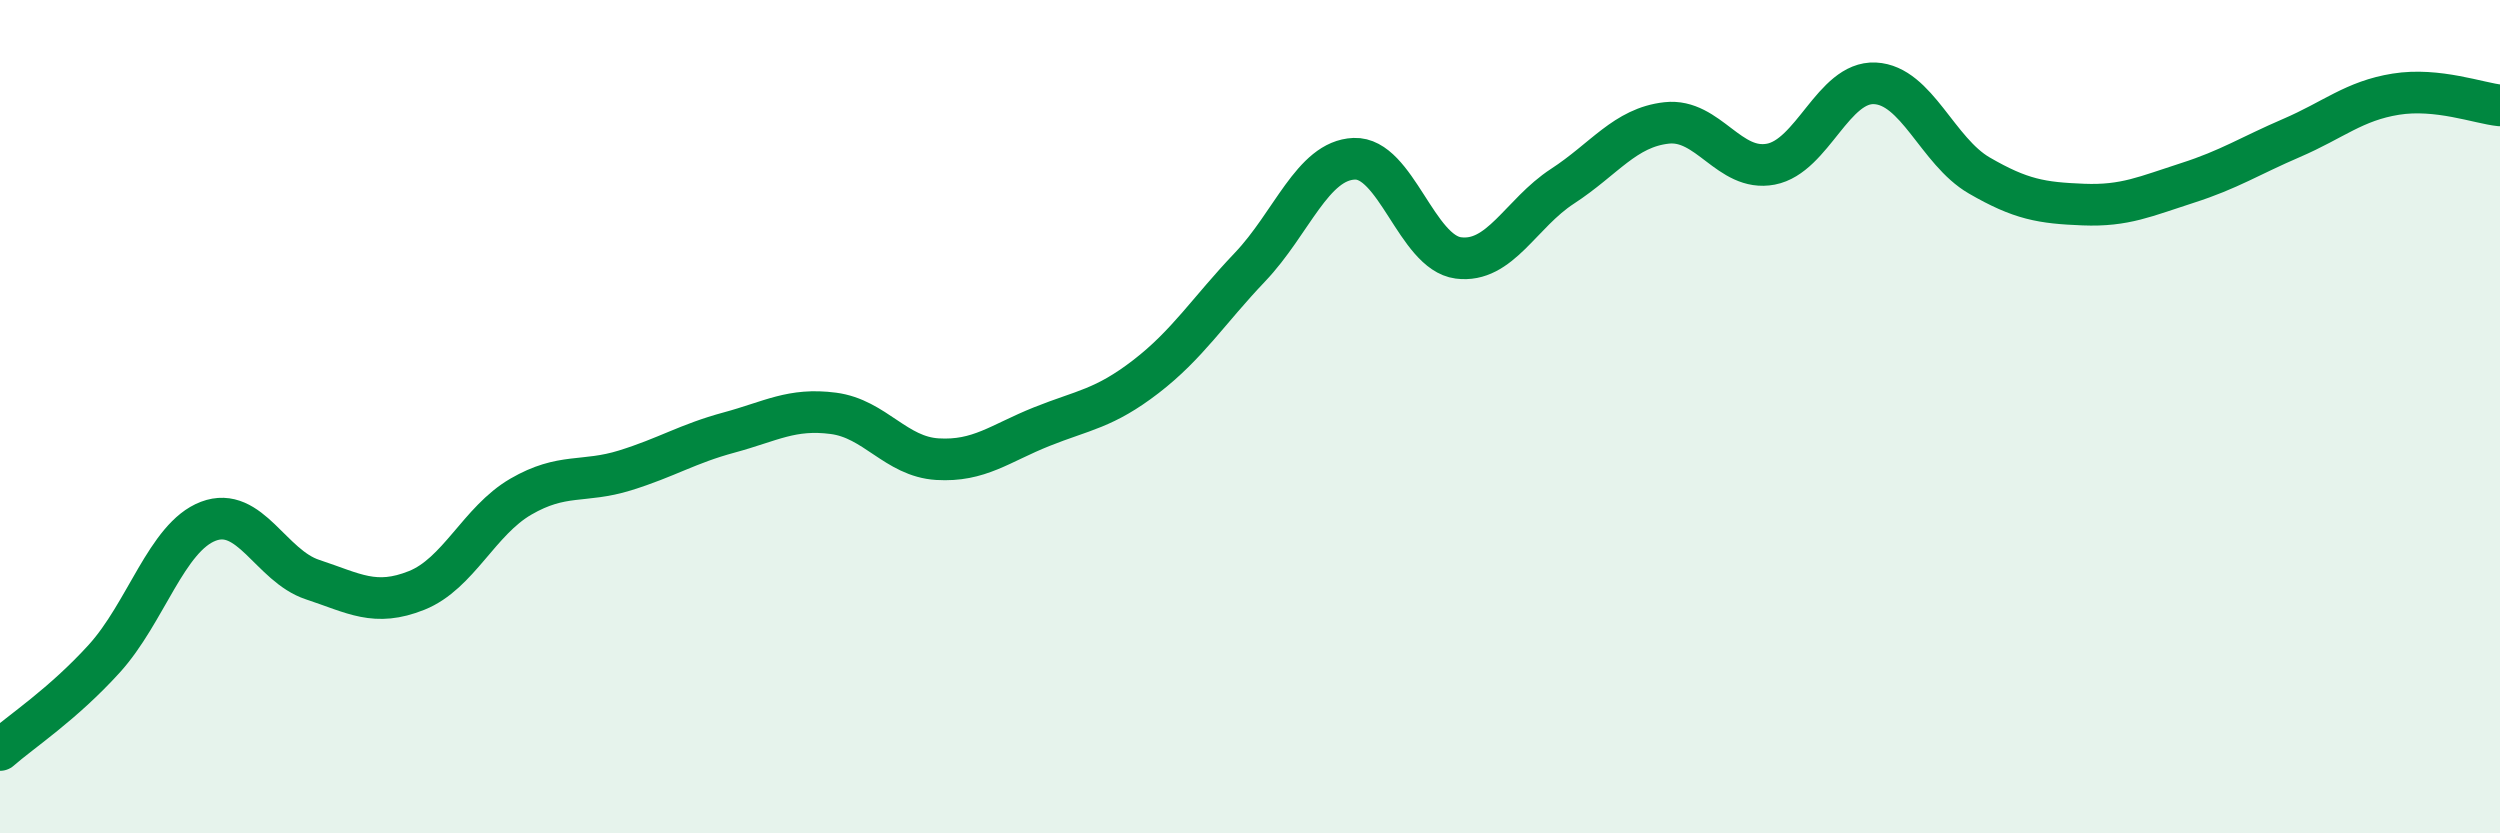
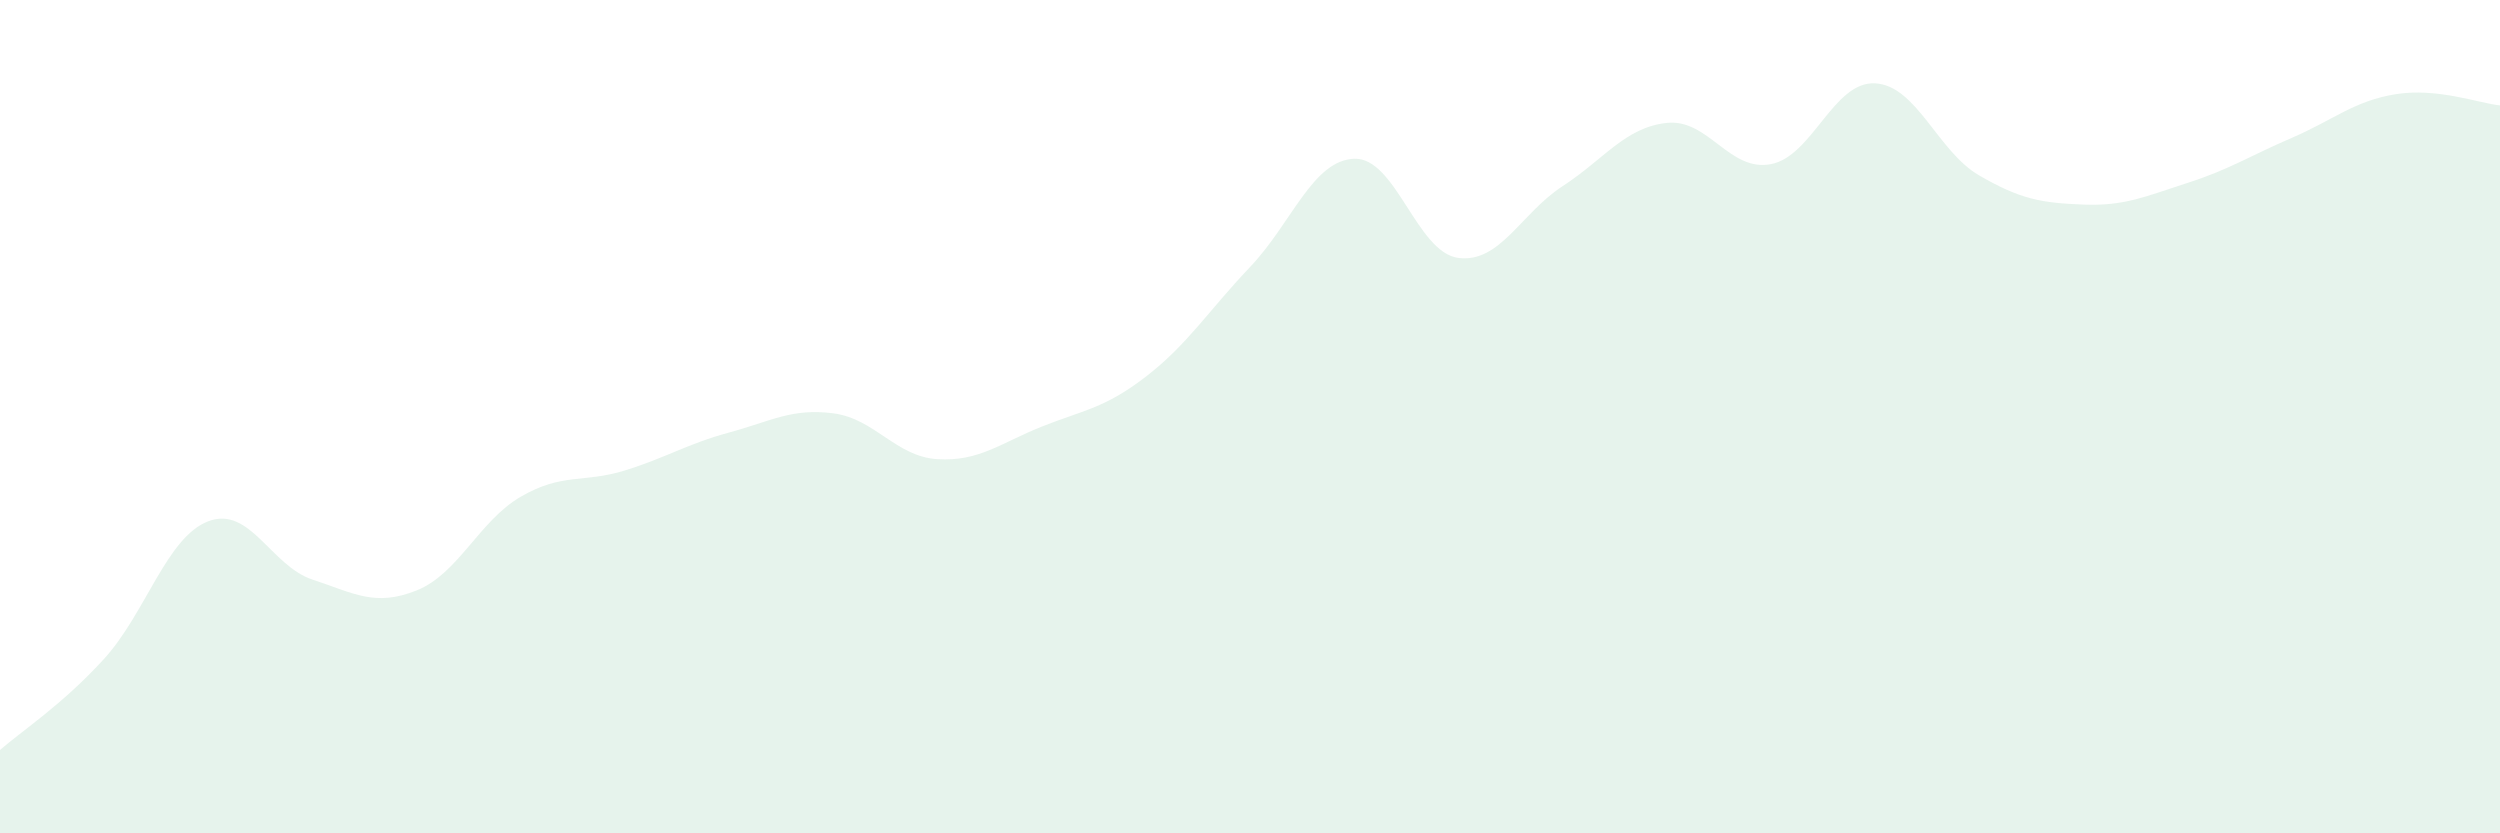
<svg xmlns="http://www.w3.org/2000/svg" width="60" height="20" viewBox="0 0 60 20">
  <path d="M 0,18 C 0.5,17.56 1.5,16.91 2.5,15.81 C 3.5,14.71 4,12.89 5,12.51 C 6,12.13 6.5,13.58 7.5,13.91 C 8.5,14.24 9,14.57 10,14.17 C 11,13.77 11.5,12.5 12.5,11.92 C 13.5,11.34 14,11.6 15,11.29 C 16,10.98 16.5,10.65 17.5,10.38 C 18.5,10.11 19,9.79 20,9.92 C 21,10.05 21.5,10.96 22.5,11.02 C 23.5,11.08 24,10.64 25,10.24 C 26,9.84 26.5,9.81 27.5,9.04 C 28.5,8.27 29,7.46 30,6.41 C 31,5.36 31.5,3.85 32.5,3.81 C 33.5,3.77 34,6.06 35,6.19 C 36,6.32 36.5,5.12 37.5,4.47 C 38.5,3.82 39,3.06 40,2.95 C 41,2.84 41.5,4.13 42.5,3.94 C 43.5,3.75 44,1.95 45,2 C 46,2.05 46.5,3.63 47.5,4.21 C 48.5,4.79 49,4.87 50,4.91 C 51,4.95 51.5,4.71 52.5,4.39 C 53.5,4.07 54,3.74 55,3.31 C 56,2.88 56.5,2.42 57.5,2.26 C 58.5,2.1 59.5,2.48 60,2.53L60 20L0 20Z" fill="#008740" opacity="0.1" stroke-linecap="round" stroke-linejoin="round" />
-   <path d="M 0,18 C 0.5,17.56 1.5,16.91 2.5,15.81 C 3.5,14.71 4,12.89 5,12.51 C 6,12.13 6.5,13.58 7.5,13.91 C 8.5,14.24 9,14.57 10,14.17 C 11,13.77 11.5,12.5 12.5,11.92 C 13.5,11.34 14,11.6 15,11.29 C 16,10.98 16.5,10.65 17.5,10.38 C 18.5,10.11 19,9.79 20,9.92 C 21,10.05 21.5,10.96 22.5,11.02 C 23.5,11.08 24,10.64 25,10.24 C 26,9.84 26.5,9.81 27.5,9.04 C 28.5,8.27 29,7.46 30,6.41 C 31,5.36 31.5,3.85 32.5,3.81 C 33.5,3.77 34,6.06 35,6.19 C 36,6.32 36.5,5.12 37.5,4.47 C 38.5,3.82 39,3.06 40,2.95 C 41,2.84 41.5,4.13 42.5,3.94 C 43.5,3.75 44,1.95 45,2 C 46,2.05 46.5,3.63 47.5,4.21 C 48.5,4.79 49,4.87 50,4.91 C 51,4.95 51.5,4.71 52.5,4.39 C 53.5,4.07 54,3.74 55,3.31 C 56,2.88 56.5,2.42 57.5,2.26 C 58.5,2.1 59.5,2.48 60,2.53" stroke="#008740" stroke-width="1" fill="none" stroke-linecap="round" stroke-linejoin="round" />
</svg>